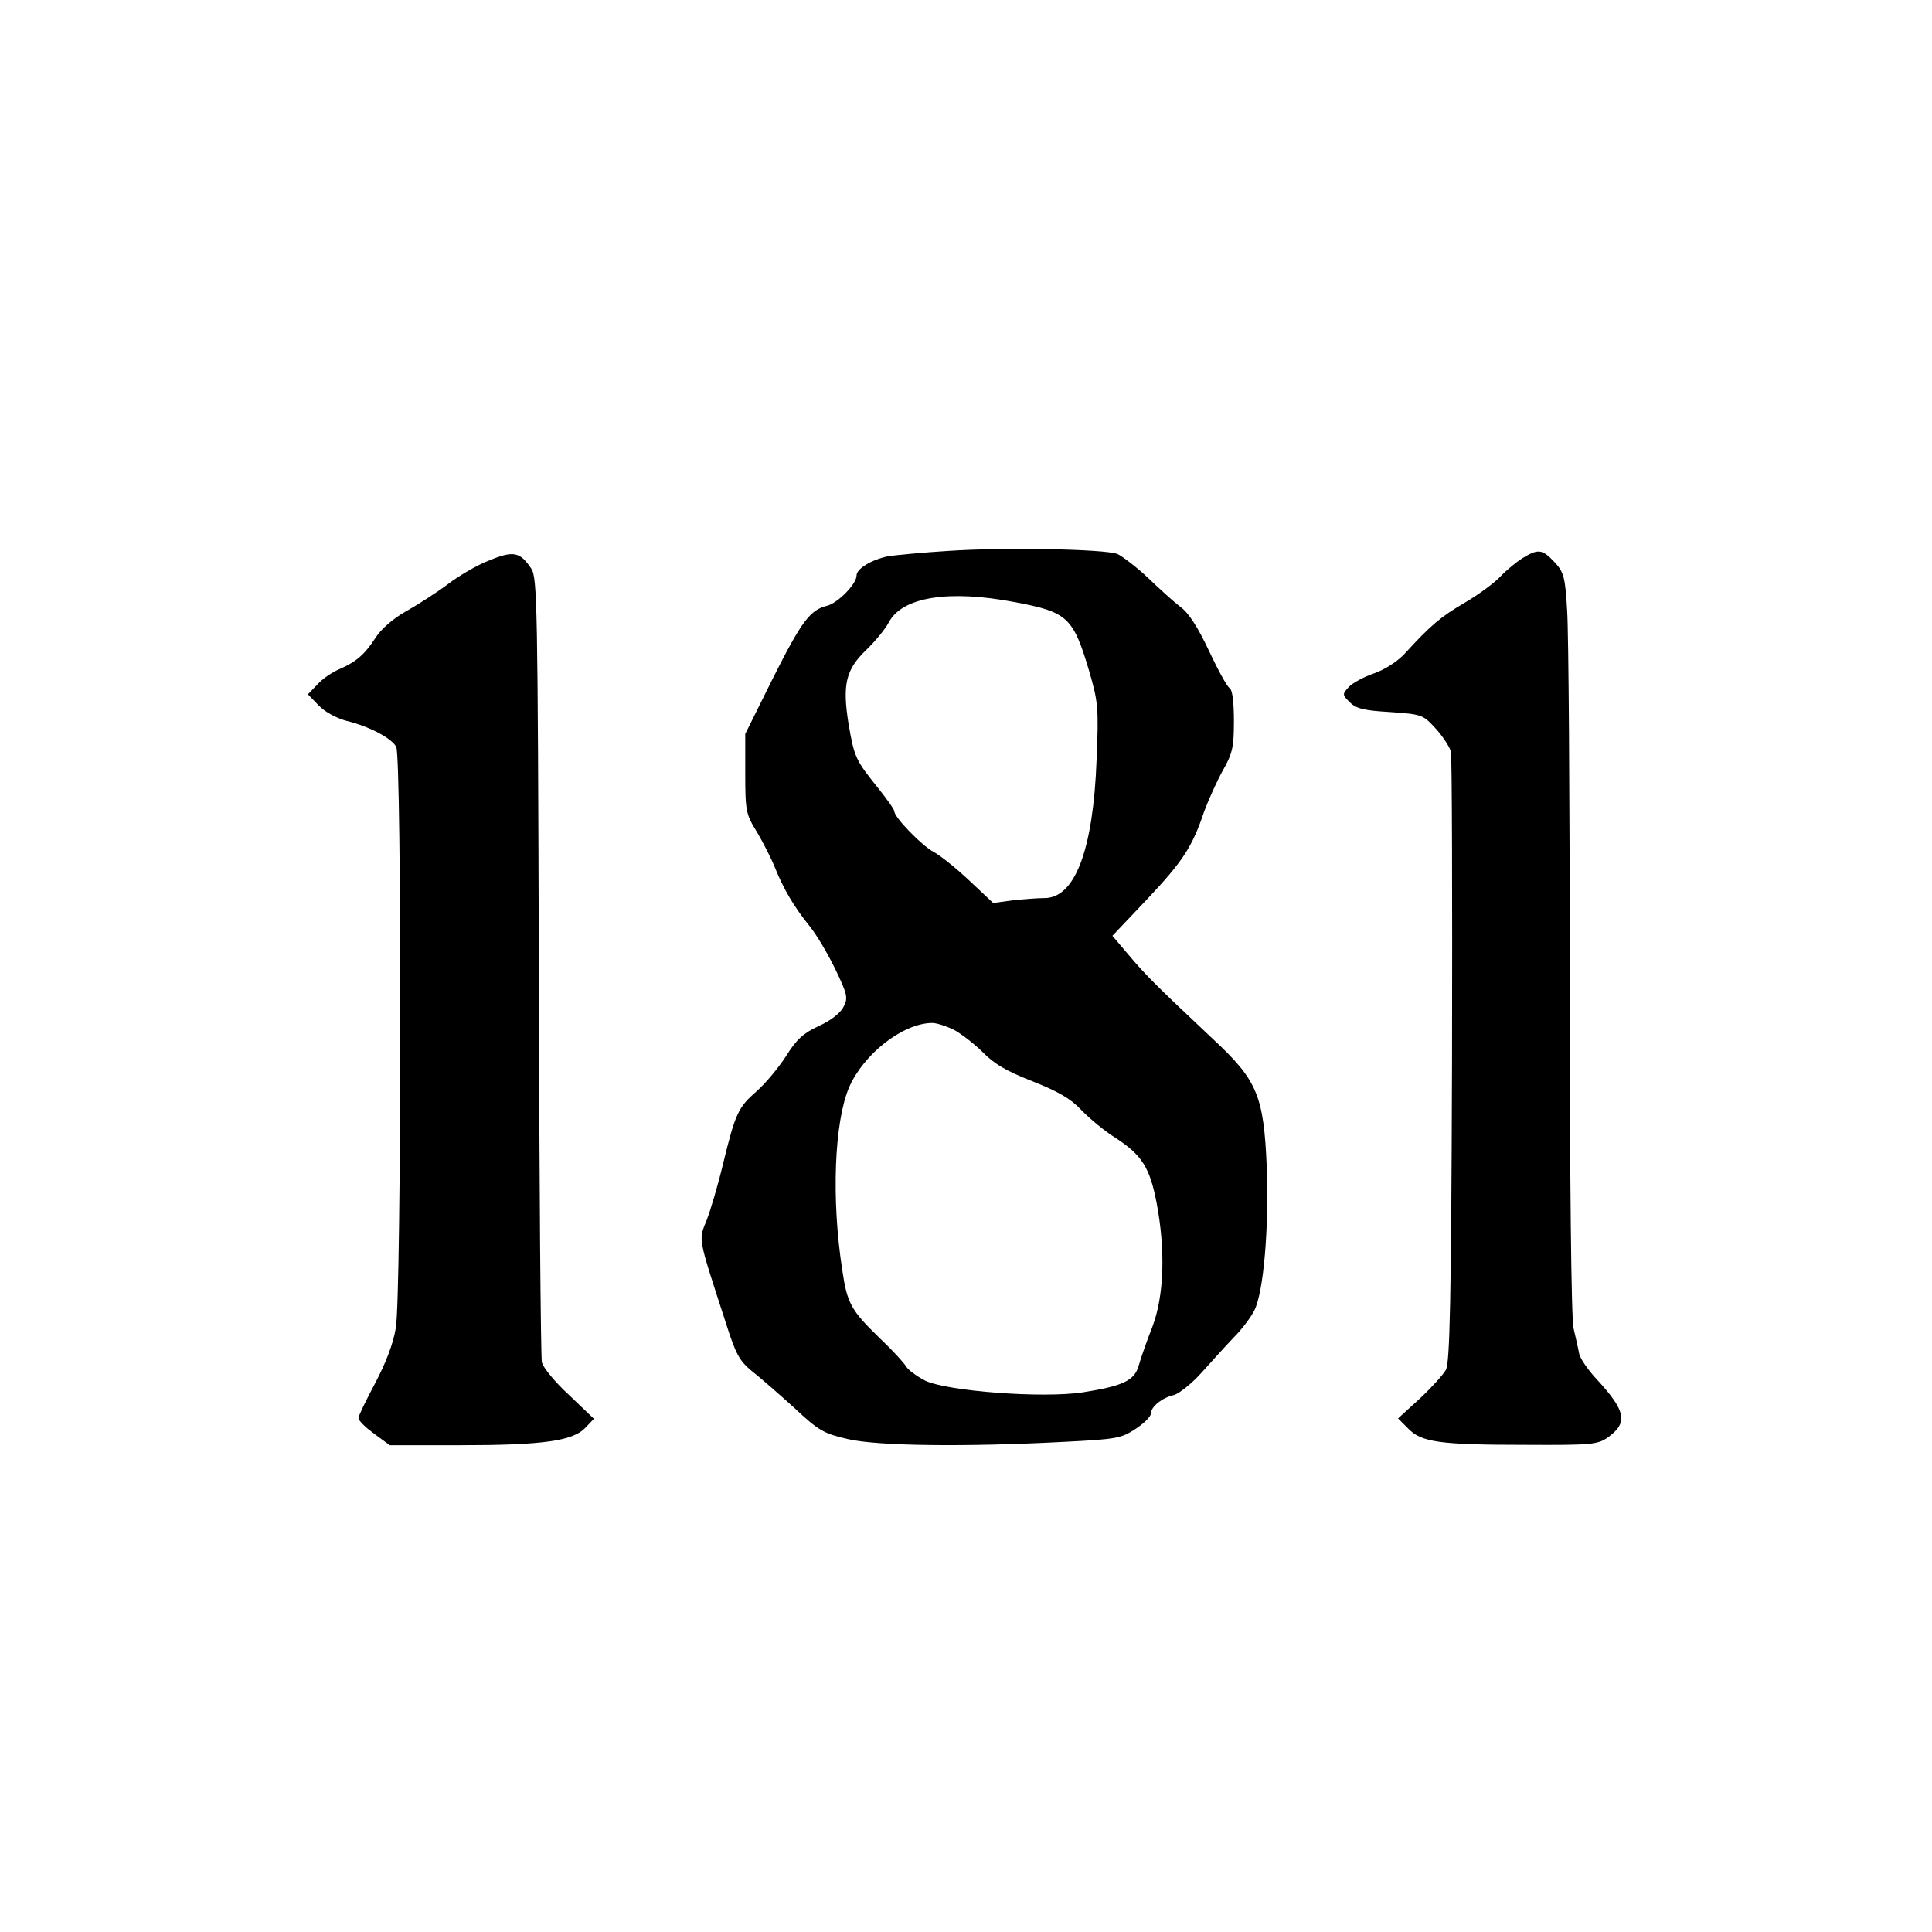
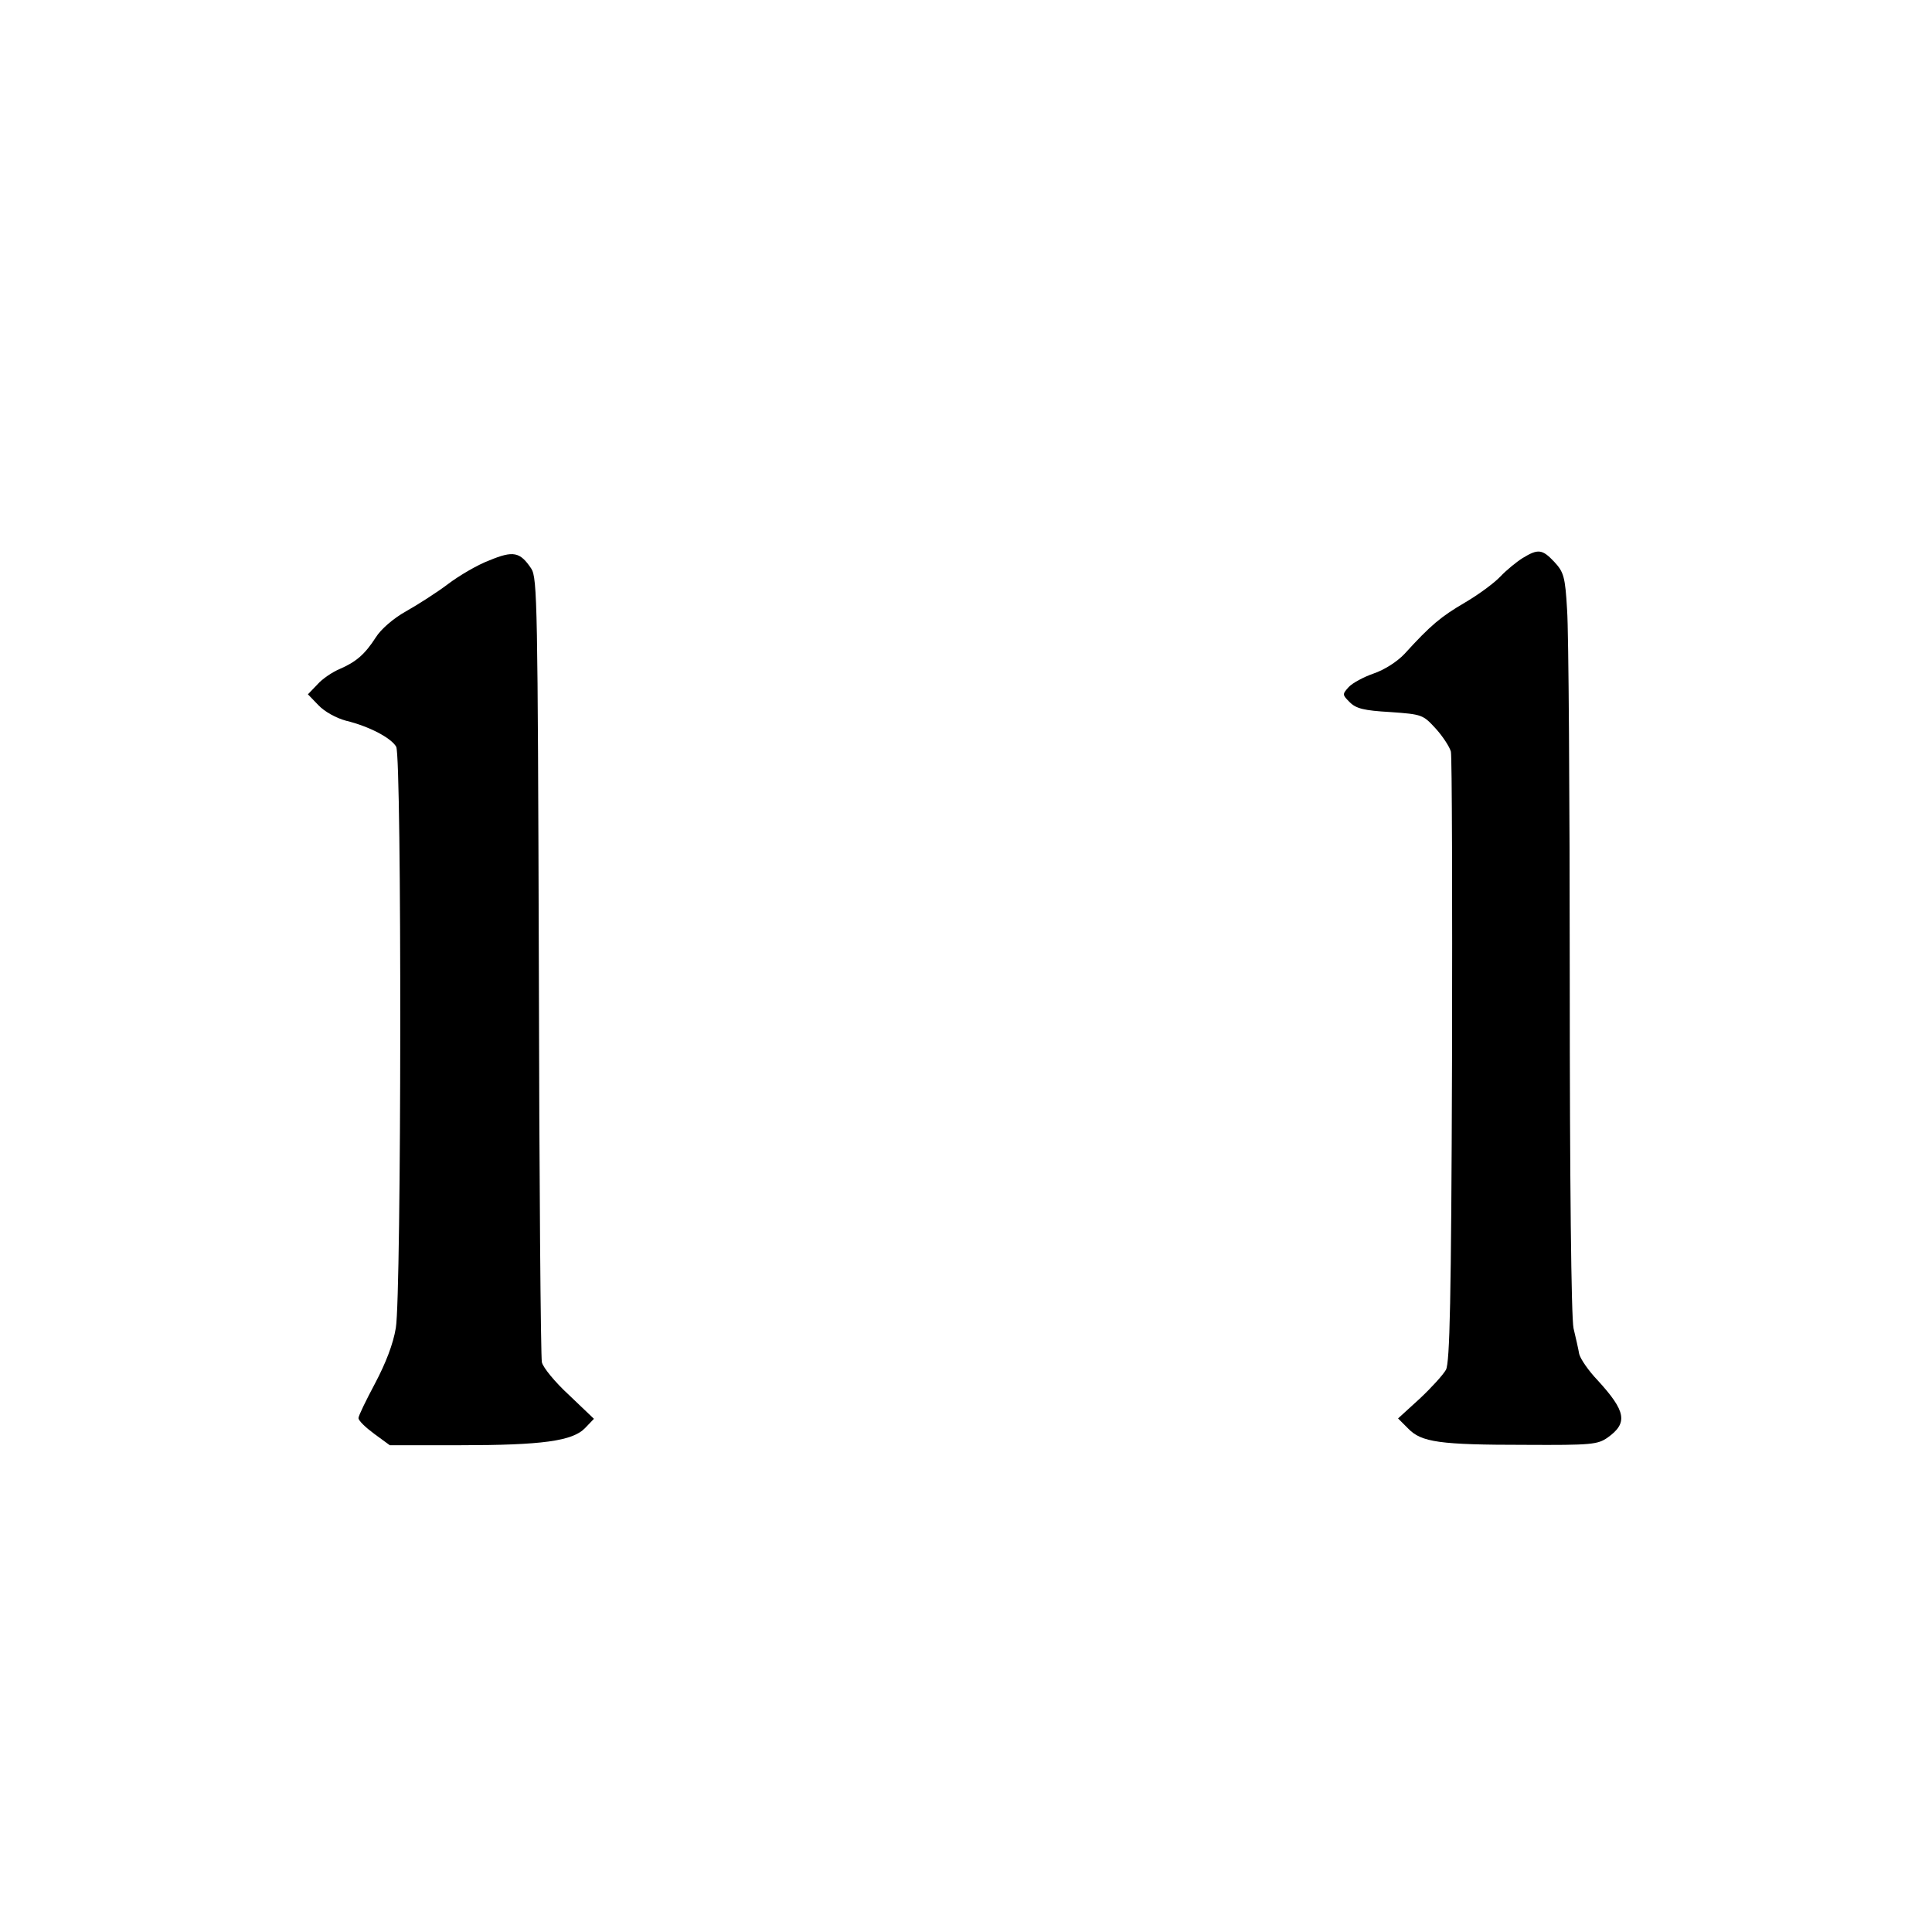
<svg xmlns="http://www.w3.org/2000/svg" version="1.0" width="512pt" height="512pt" viewBox="0 0 512 512" preserveAspectRatio="xMidYMid meet">
  <g transform="translate(0,512) scale(0.1,-0.1)" fill="#000000" stroke="none">
-     <path d="M2513 3660 c-67 -4 -138 -11 -159 -14 -44 -9 -84 -33 -84 -51 0 -23 -49 -72 -77 -80 -46 -11 -68 -40 -145 -193 l-73 -147 0 -105 c0 -100 2 -108 31 -155 16 -27 38 -70 48 -95 22 -55 50 -103 92 -155 18 -22 48 -73 68 -114 32 -67 34 -76 21 -100 -8 -16 -34 -36 -65 -50 -41 -19 -59 -35 -87 -80 -20 -31 -55 -73 -78 -93 -49 -43 -56 -58 -89 -193 -13 -55 -33 -122 -43 -148 -22 -55 -25 -40 50 -271 27 -85 36 -102 70 -130 22 -17 72 -61 112 -97 65 -61 78 -68 143 -83 78 -18 309 -21 574 -7 136 7 149 9 187 34 23 15 41 33 41 41 0 18 30 42 61 49 14 4 47 30 73 59 26 29 64 71 85 93 22 22 46 54 55 72 25 49 39 220 33 381 -8 188 -25 229 -141 337 -153 144 -179 170 -223 222 l-45 53 92 97 c94 100 119 137 151 232 11 30 33 79 49 108 26 46 30 62 30 132 0 49 -4 83 -11 87 -7 4 -31 48 -55 99 -29 62 -54 101 -75 116 -17 13 -56 48 -87 78 -31 29 -68 57 -81 63 -35 13 -301 18 -448 8z m178 -136 c138 -26 153 -40 195 -181 24 -83 26 -97 20 -238 -9 -237 -57 -365 -138 -365 -18 0 -56 -3 -84 -6 l-52 -7 -65 61 c-35 33 -78 67 -94 75 -31 17 -103 91 -103 107 0 5 -20 33 -44 63 -58 72 -62 80 -77 167 -17 105 -8 145 46 197 24 23 51 56 60 73 35 68 159 88 336 54z m-163 -1133 c20 -11 55 -38 77 -60 29 -30 63 -50 130 -76 68 -27 102 -46 131 -77 21 -22 62 -56 91 -74 69 -45 90 -78 108 -171 24 -126 20 -247 -11 -329 -15 -38 -31 -84 -36 -102 -11 -41 -42 -55 -149 -72 -108 -16 -357 3 -417 31 -23 12 -46 29 -51 38 -5 9 -37 44 -71 76 -75 73 -85 91 -98 180 -29 187 -21 391 18 483 38 88 141 169 218 171 12 1 39 -8 60 -18z" />
    <path d="M1297 3635 c-32 -12 -81 -41 -110 -63 -29 -22 -79 -54 -111 -72 -34 -19 -67 -48 -80 -69 -29 -45 -52 -65 -96 -84 -19 -8 -46 -26 -59 -41 l-25 -26 28 -29 c16 -17 47 -34 73 -41 62 -15 120 -46 133 -69 15 -28 14 -1452 -1 -1540 -7 -43 -27 -94 -55 -147 -24 -45 -44 -86 -44 -92 0 -7 19 -25 42 -42 l41 -30 185 0 c219 0 300 11 333 46 l23 24 -66 63 c-37 34 -69 73 -72 87 -3 14 -7 486 -8 1050 -3 958 -4 1028 -20 1053 -30 45 -48 48 -111 22z" />
    <path d="M4035 3641 c-16 -10 -43 -32 -59 -49 -16 -17 -58 -48 -94 -69 -63 -37 -90 -59 -160 -136 -20 -21 -53 -42 -82 -52 -26 -9 -56 -25 -66 -36 -17 -19 -17 -20 3 -40 17 -17 38 -22 107 -26 85 -6 87 -7 121 -44 19 -21 37 -49 40 -61 3 -13 4 -381 3 -818 -2 -642 -6 -800 -16 -820 -8 -14 -39 -48 -70 -77 l-57 -52 27 -27 c35 -36 82 -43 311 -43 174 -1 191 1 217 19 55 39 49 70 -26 152 -24 25 -46 57 -49 70 -2 12 -9 43 -15 68 -6 28 -10 386 -10 925 0 484 -3 924 -7 978 -5 89 -9 101 -34 128 -32 34 -43 35 -84 10z" />
  </g>
</svg>